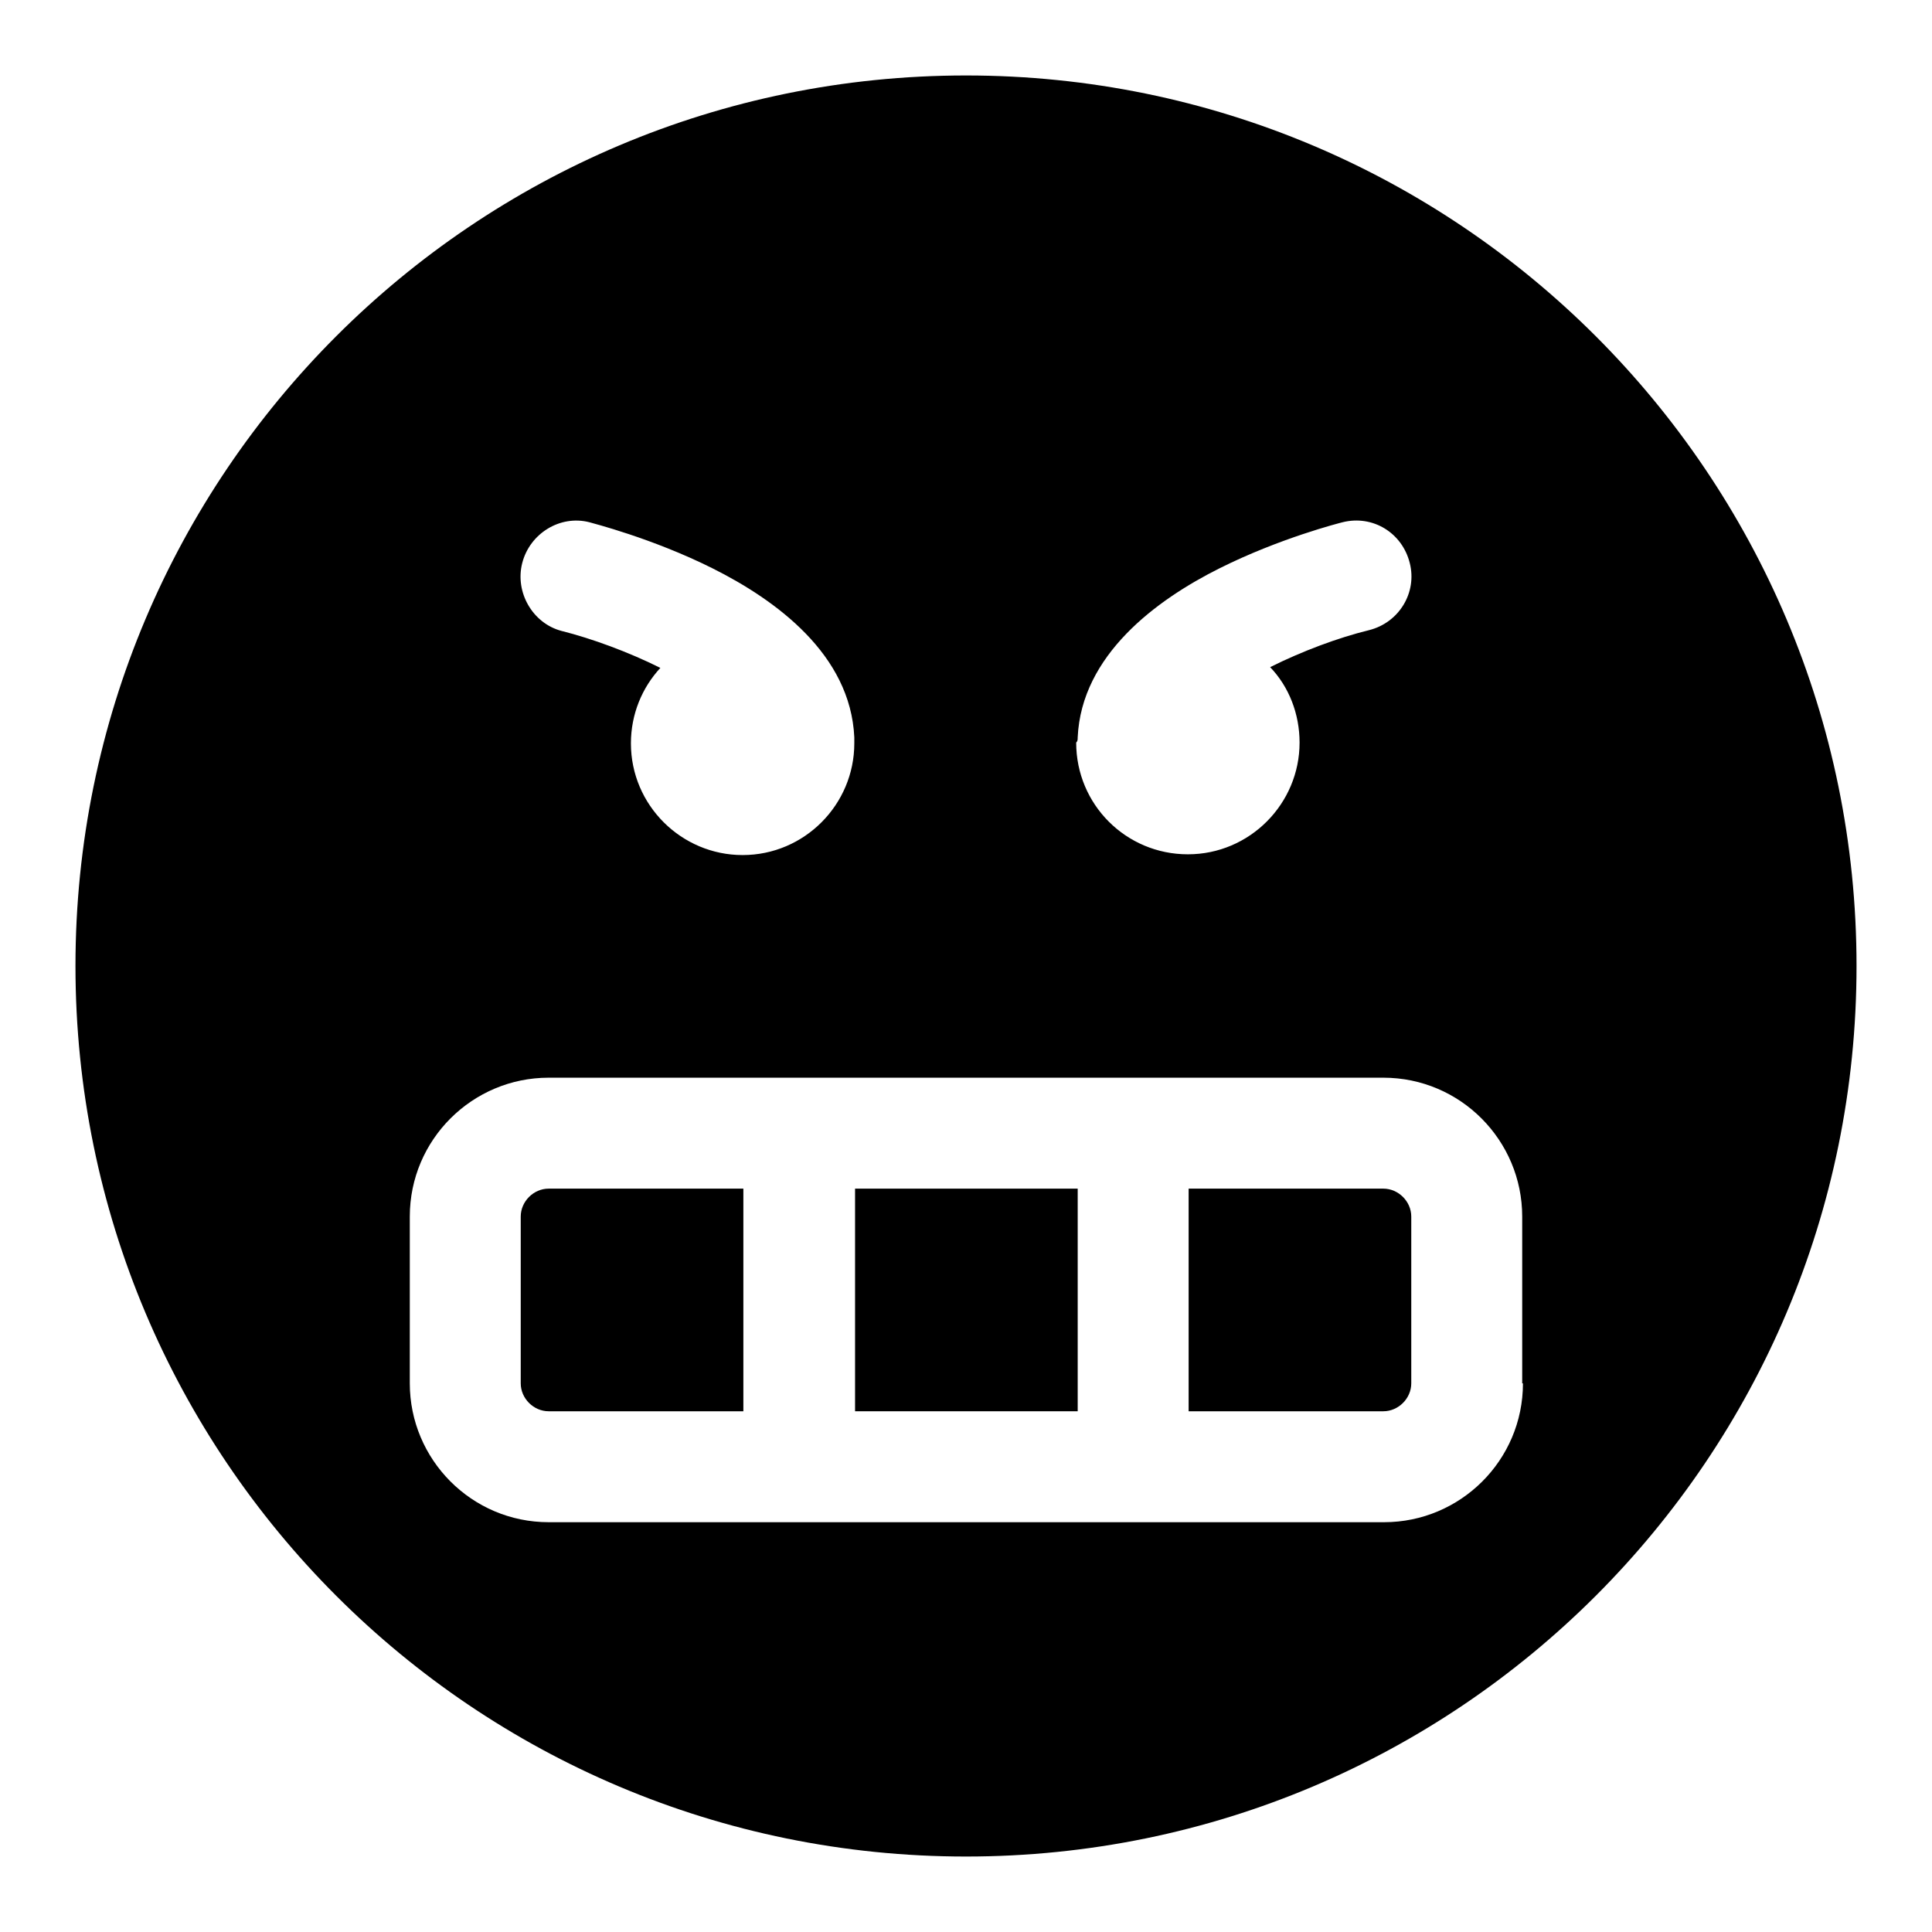
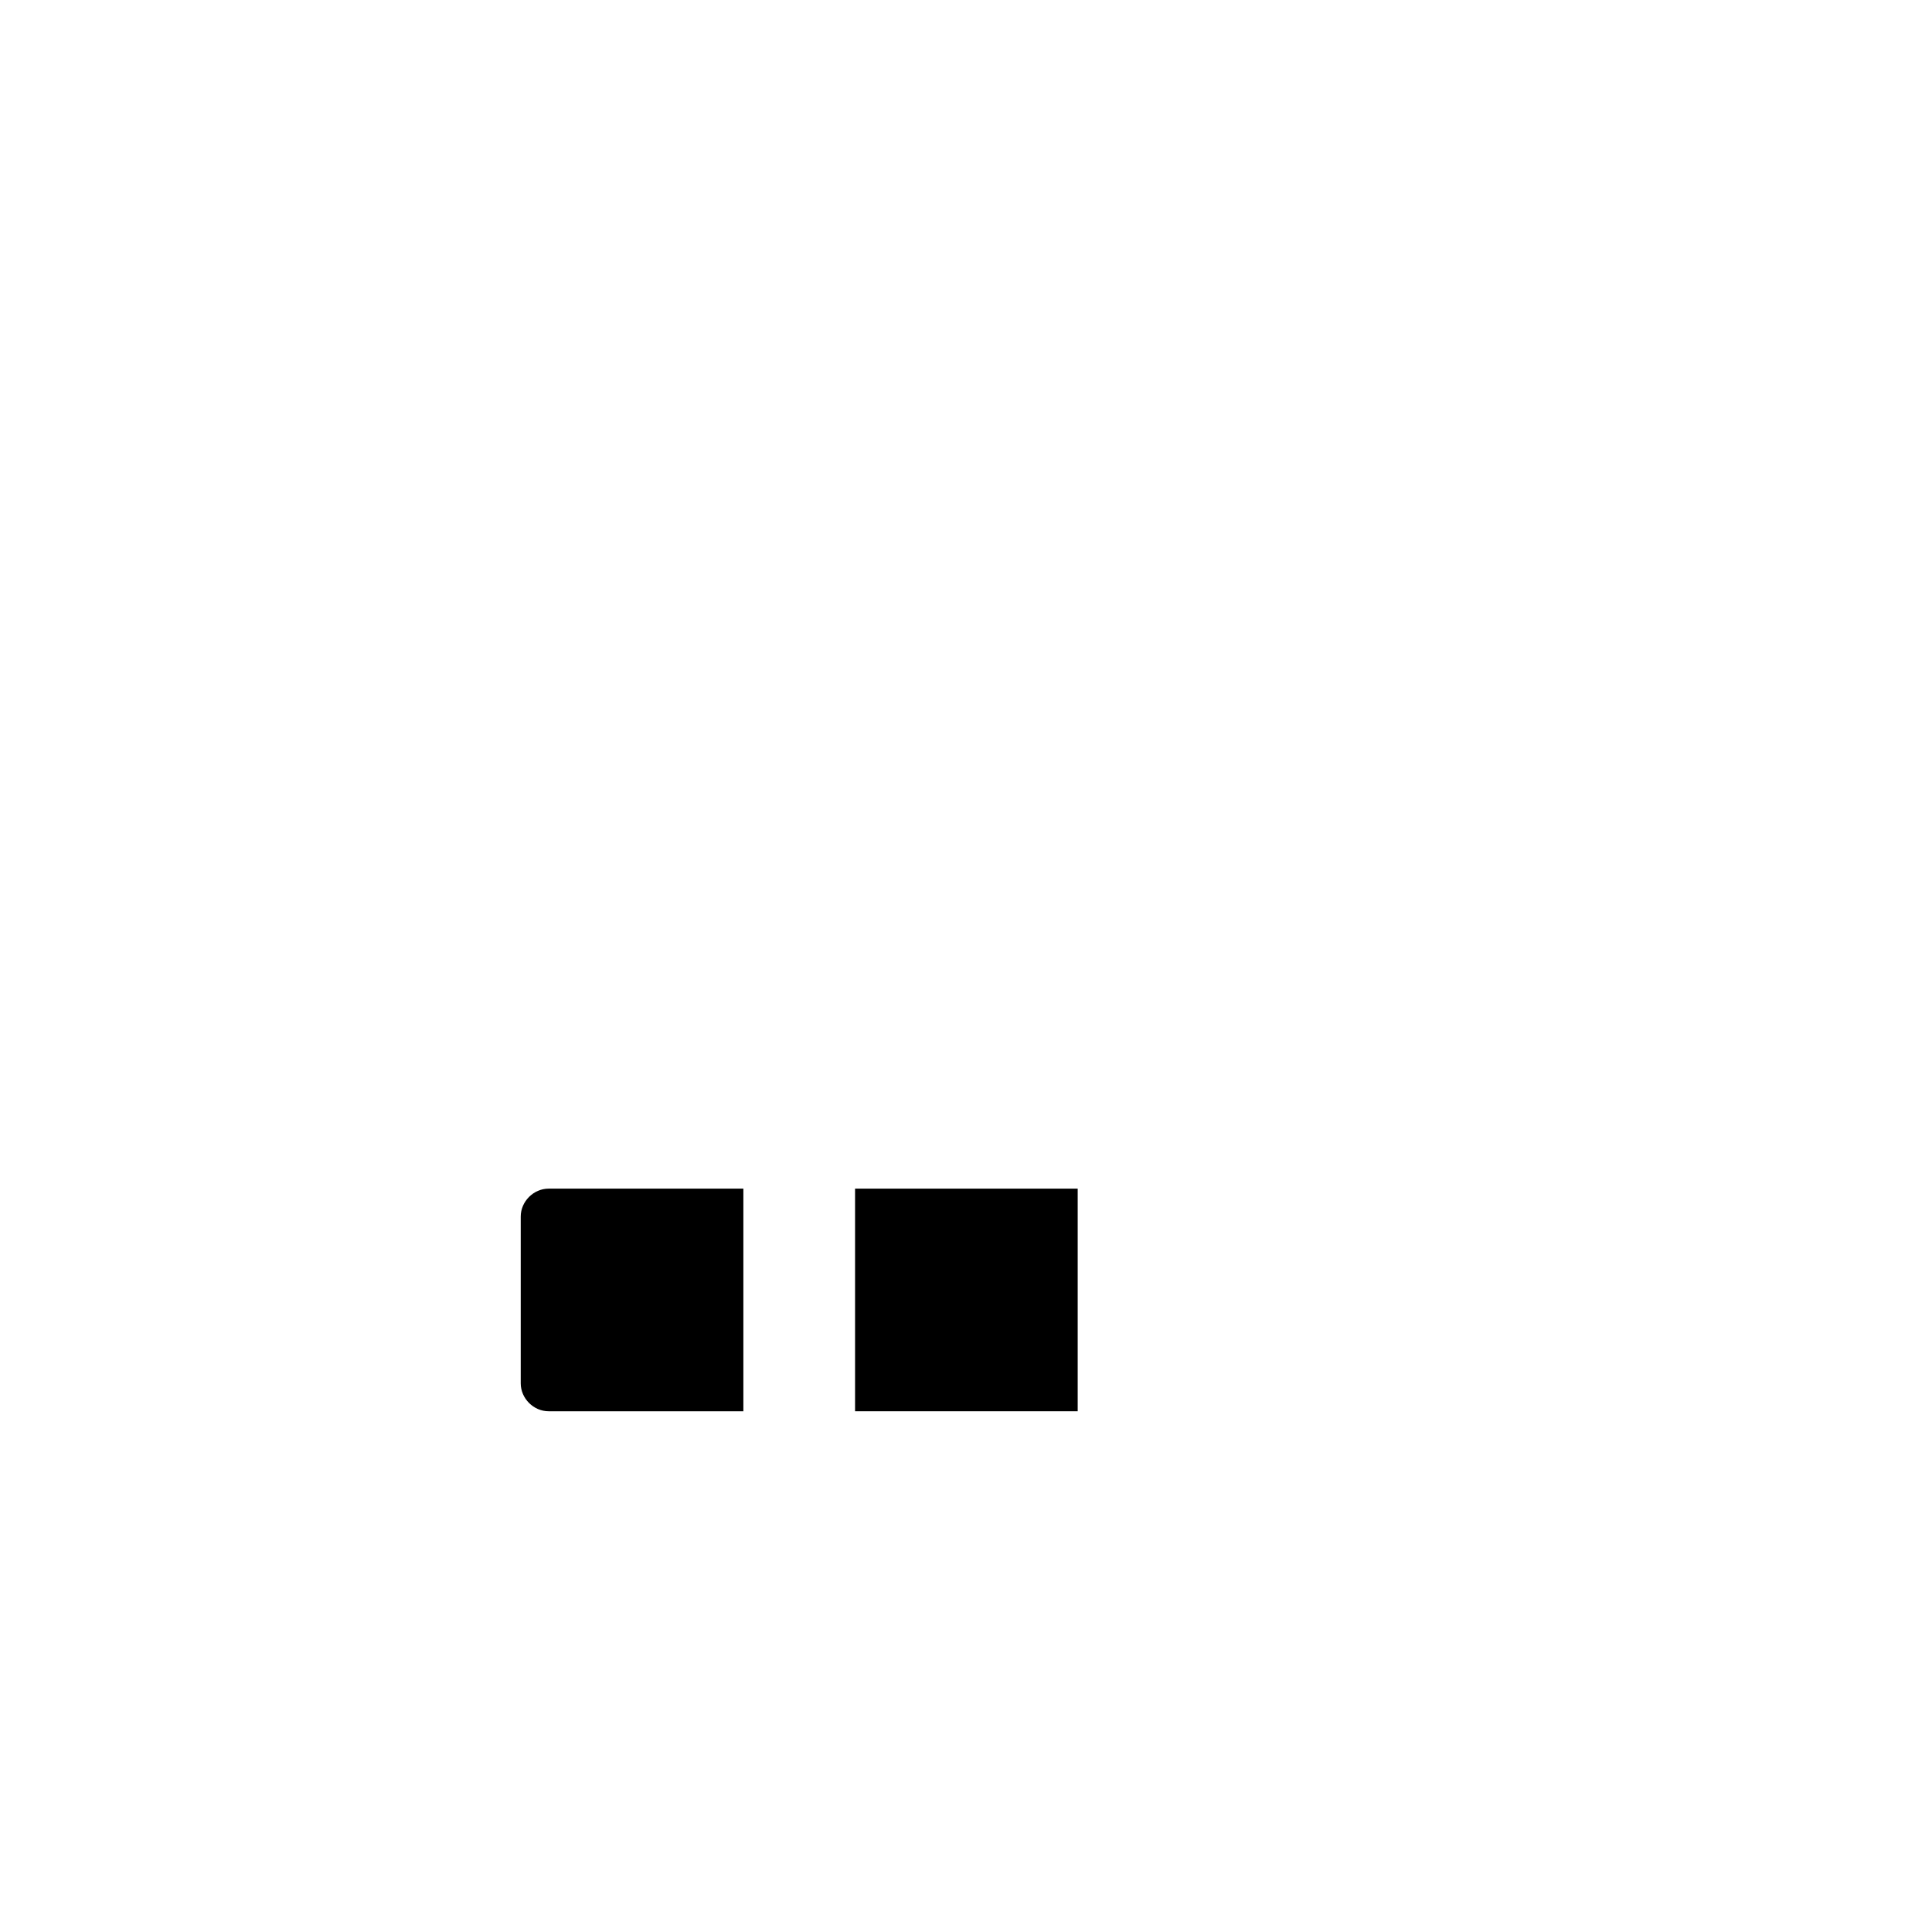
<svg xmlns="http://www.w3.org/2000/svg" version="1.1" x="0px" y="0px" viewBox="0 0 256 256" enable-background="new 0 0 256 256" xml:space="preserve">
  <g>
    <g>
      <path fill="#000000" d="M69,161.2v22.1c0,2,1.7,3.7,3.7,3.7h25.8v-29.5H72.7C70.7,157.5,69,159.2,69,161.2z" />
      <path fill="#000000" d="M113.3,157.5h29.5V187h-29.5V157.5z" />
-       <path fill="#000000" d="M183.3,157.5h-25.8V187h25.8c2,0,3.7-1.7,3.7-3.7v-22.1C187,159.2,185.3,157.5,183.3,157.5z" />
-       <path fill="#000000" d="M128,10C62.8,10,10,62.8,10,128c0,65.2,52.8,118,118,118c65.2,0,118-52.8,118-118C246,62.8,193.2,10,128,10z M142.8,97.7c0.5-10.9,10.4-18.2,18.8-22.4c8-4,15.9-6,16.3-6.1c4-1,7.9,1.4,8.9,5.4c1,3.9-1.4,7.9-5.4,8.9c-4.1,1-8.9,2.8-13.1,4.9c2.5,2.6,3.9,6.2,3.9,10c0,8.1-6.6,14.8-14.8,14.8c-8.2,0-14.8-6.6-14.8-14.8C142.8,98.2,142.8,98,142.8,97.7L142.8,97.7z M69.2,74.6c1-3.9,5-6.4,8.9-5.4c0.3,0.1,8.3,2.1,16.3,6.1c8.4,4.2,18.3,11.4,18.8,22.4c0,0.3,0,0.5,0,0.8c0,8.1-6.6,14.8-14.8,14.8c-8.1,0-14.8-6.6-14.8-14.8c0-3.9,1.5-7.4,3.9-10c-4.2-2.1-9.1-3.9-13.1-4.9C70.6,82.6,68.2,78.5,69.2,74.6L69.2,74.6z M201.8,183.3c0,10.2-8.3,18.4-18.4,18.4H72.7c-10.2,0-18.4-8.3-18.4-18.4v-22.1c0-10.2,8.3-18.4,18.4-18.4h110.6c10.2,0,18.4,8.3,18.4,18.4V183.3L201.8,183.3z" />
    </g>
  </g>
</svg>